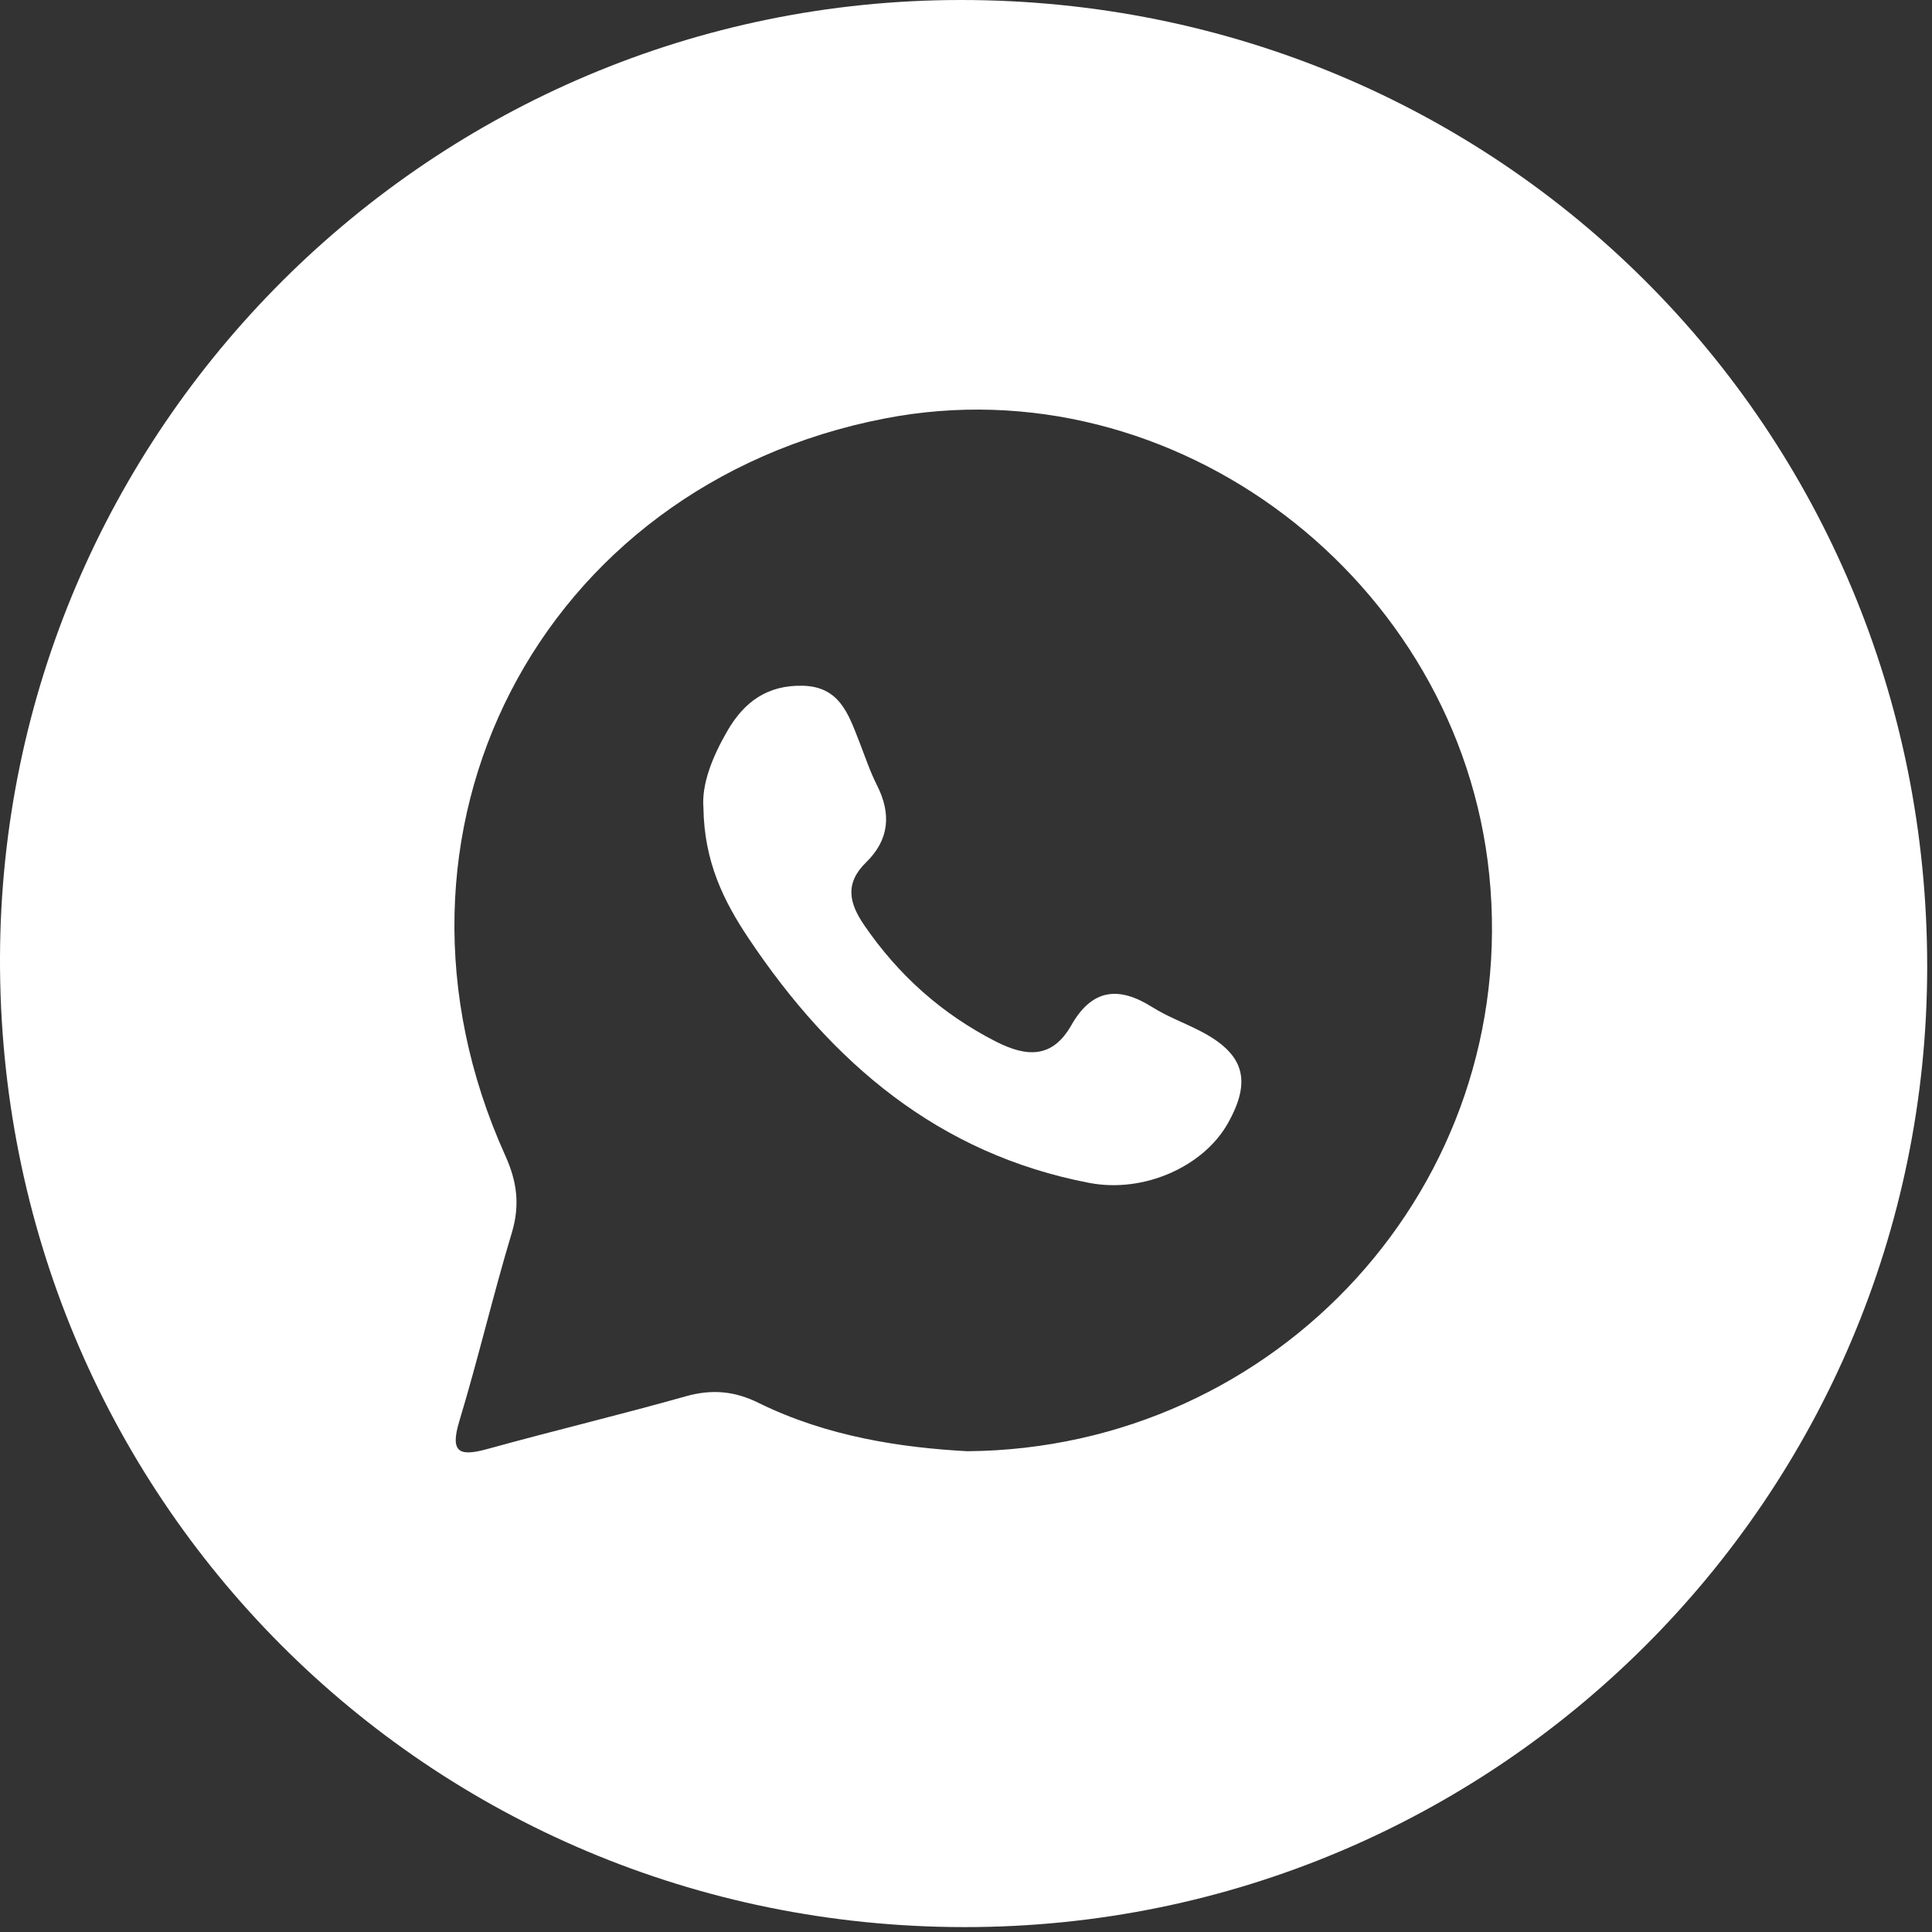
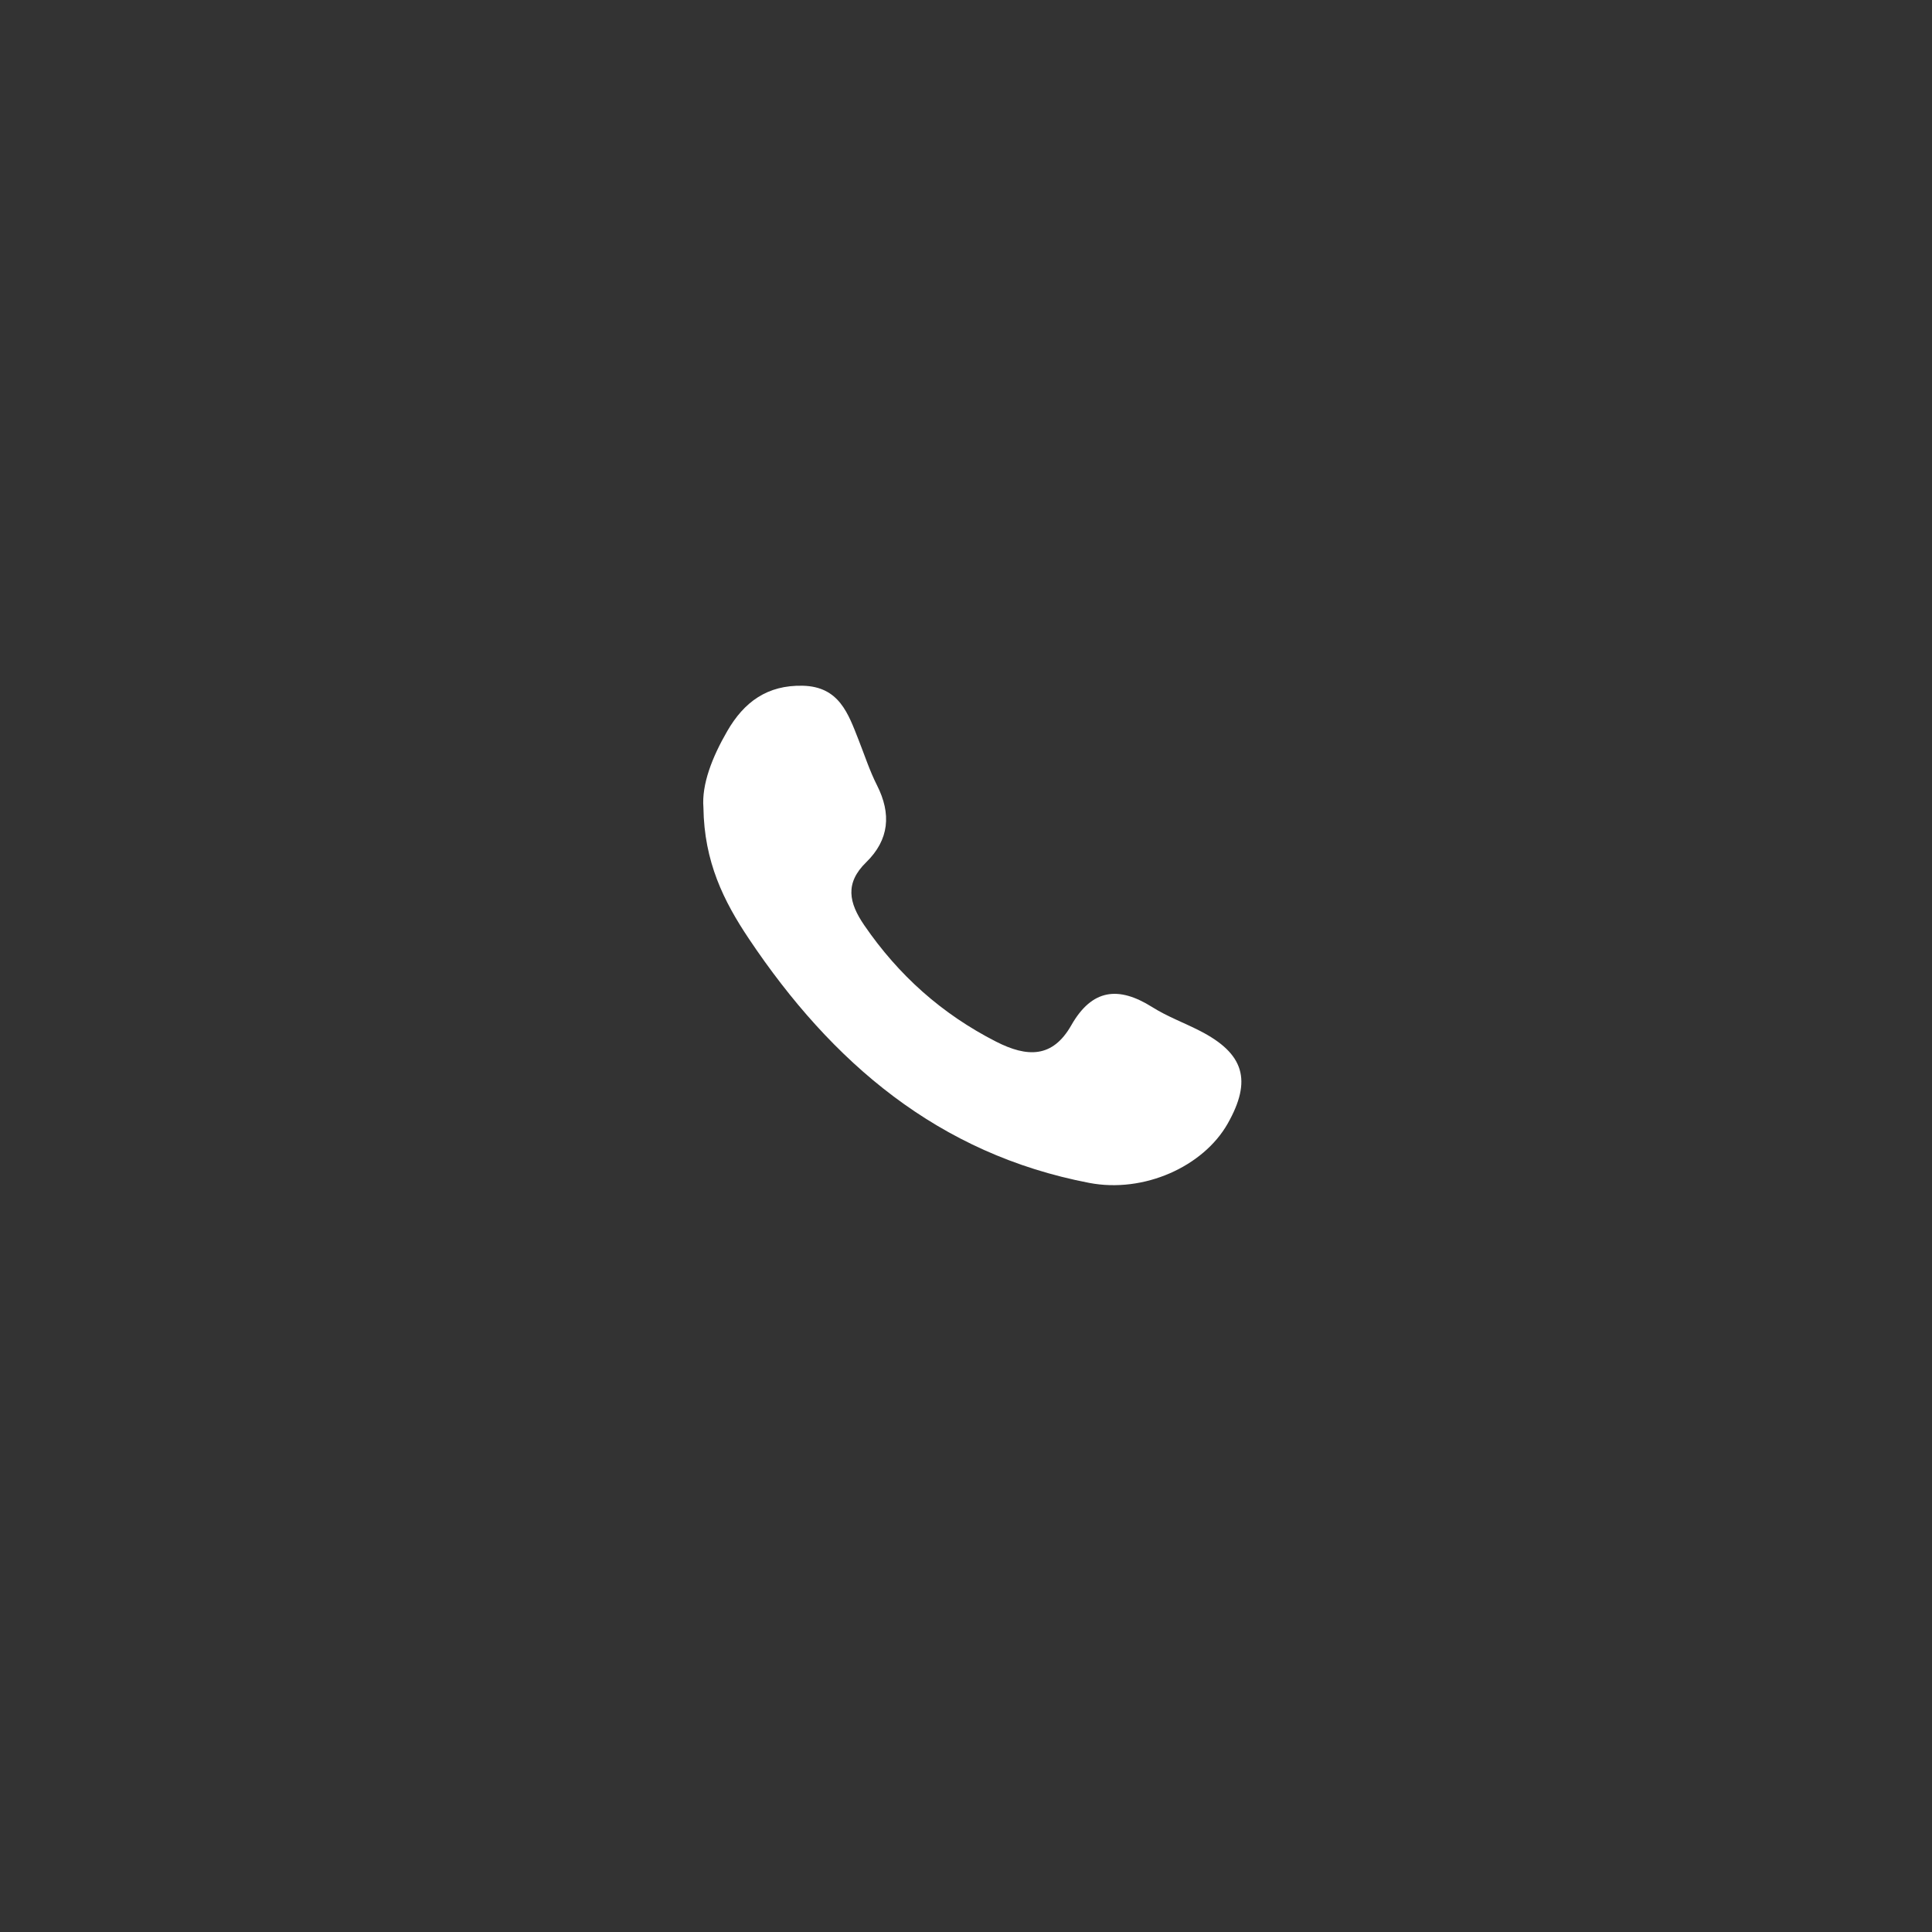
<svg xmlns="http://www.w3.org/2000/svg" width="217" height="217" viewBox="0 0 217 217" fill="none">
  <rect x="0" y="0" width="217" height="217" fill="#333333" stroke="none" />
-   <path d="M108.29 216.45C47.99 216.4 -0.14 168.03 0 107.63C0.14 48.22 48.51 -0.01 107.95 1.55477e-06C168.37 0.01 216.47 48.12 216.46 108.55C216.46 168.18 168.01 216.5 108.3 216.45H108.29ZM108.64 163C143.48 162.73 170.81 133.06 167.27 98.24C163.91 65.18 131.99 40.69 99.39 47C60.55 54.52 40.39 93.61 56.76 129.81C58.07 132.71 58.42 135.35 57.49 138.45C55.38 145.46 53.71 152.61 51.59 159.62C50.48 163.29 51.7 163.59 54.82 162.73C62.2 160.69 69.66 158.91 77.03 156.83C79.94 156.01 82.5 156.23 85.2 157.57C92.97 161.4 101.35 162.6 108.64 163Z" fill="white" />
  <path d="M79.008 90.701C78.798 88.111 79.988 85.041 81.688 82.111C83.578 78.841 86.178 76.931 90.168 77.021C94.258 77.121 95.268 80.141 96.438 83.111C97.108 84.811 97.678 86.571 98.498 88.191C100.128 91.401 99.888 94.311 97.288 96.851C94.888 99.191 95.328 101.381 97.078 103.931C100.928 109.541 105.778 113.881 111.868 116.991C115.398 118.791 118.228 118.831 120.318 115.171C122.648 111.071 125.618 110.731 129.408 113.111C131.088 114.171 132.988 114.871 134.768 115.781C139.758 118.341 140.648 121.341 137.888 126.211C135.148 131.031 128.478 134.041 122.338 132.861C105.398 129.611 93.428 119.361 84.108 105.431C81.288 101.221 79.088 96.801 79.008 90.701Z" fill="white" />
</svg>